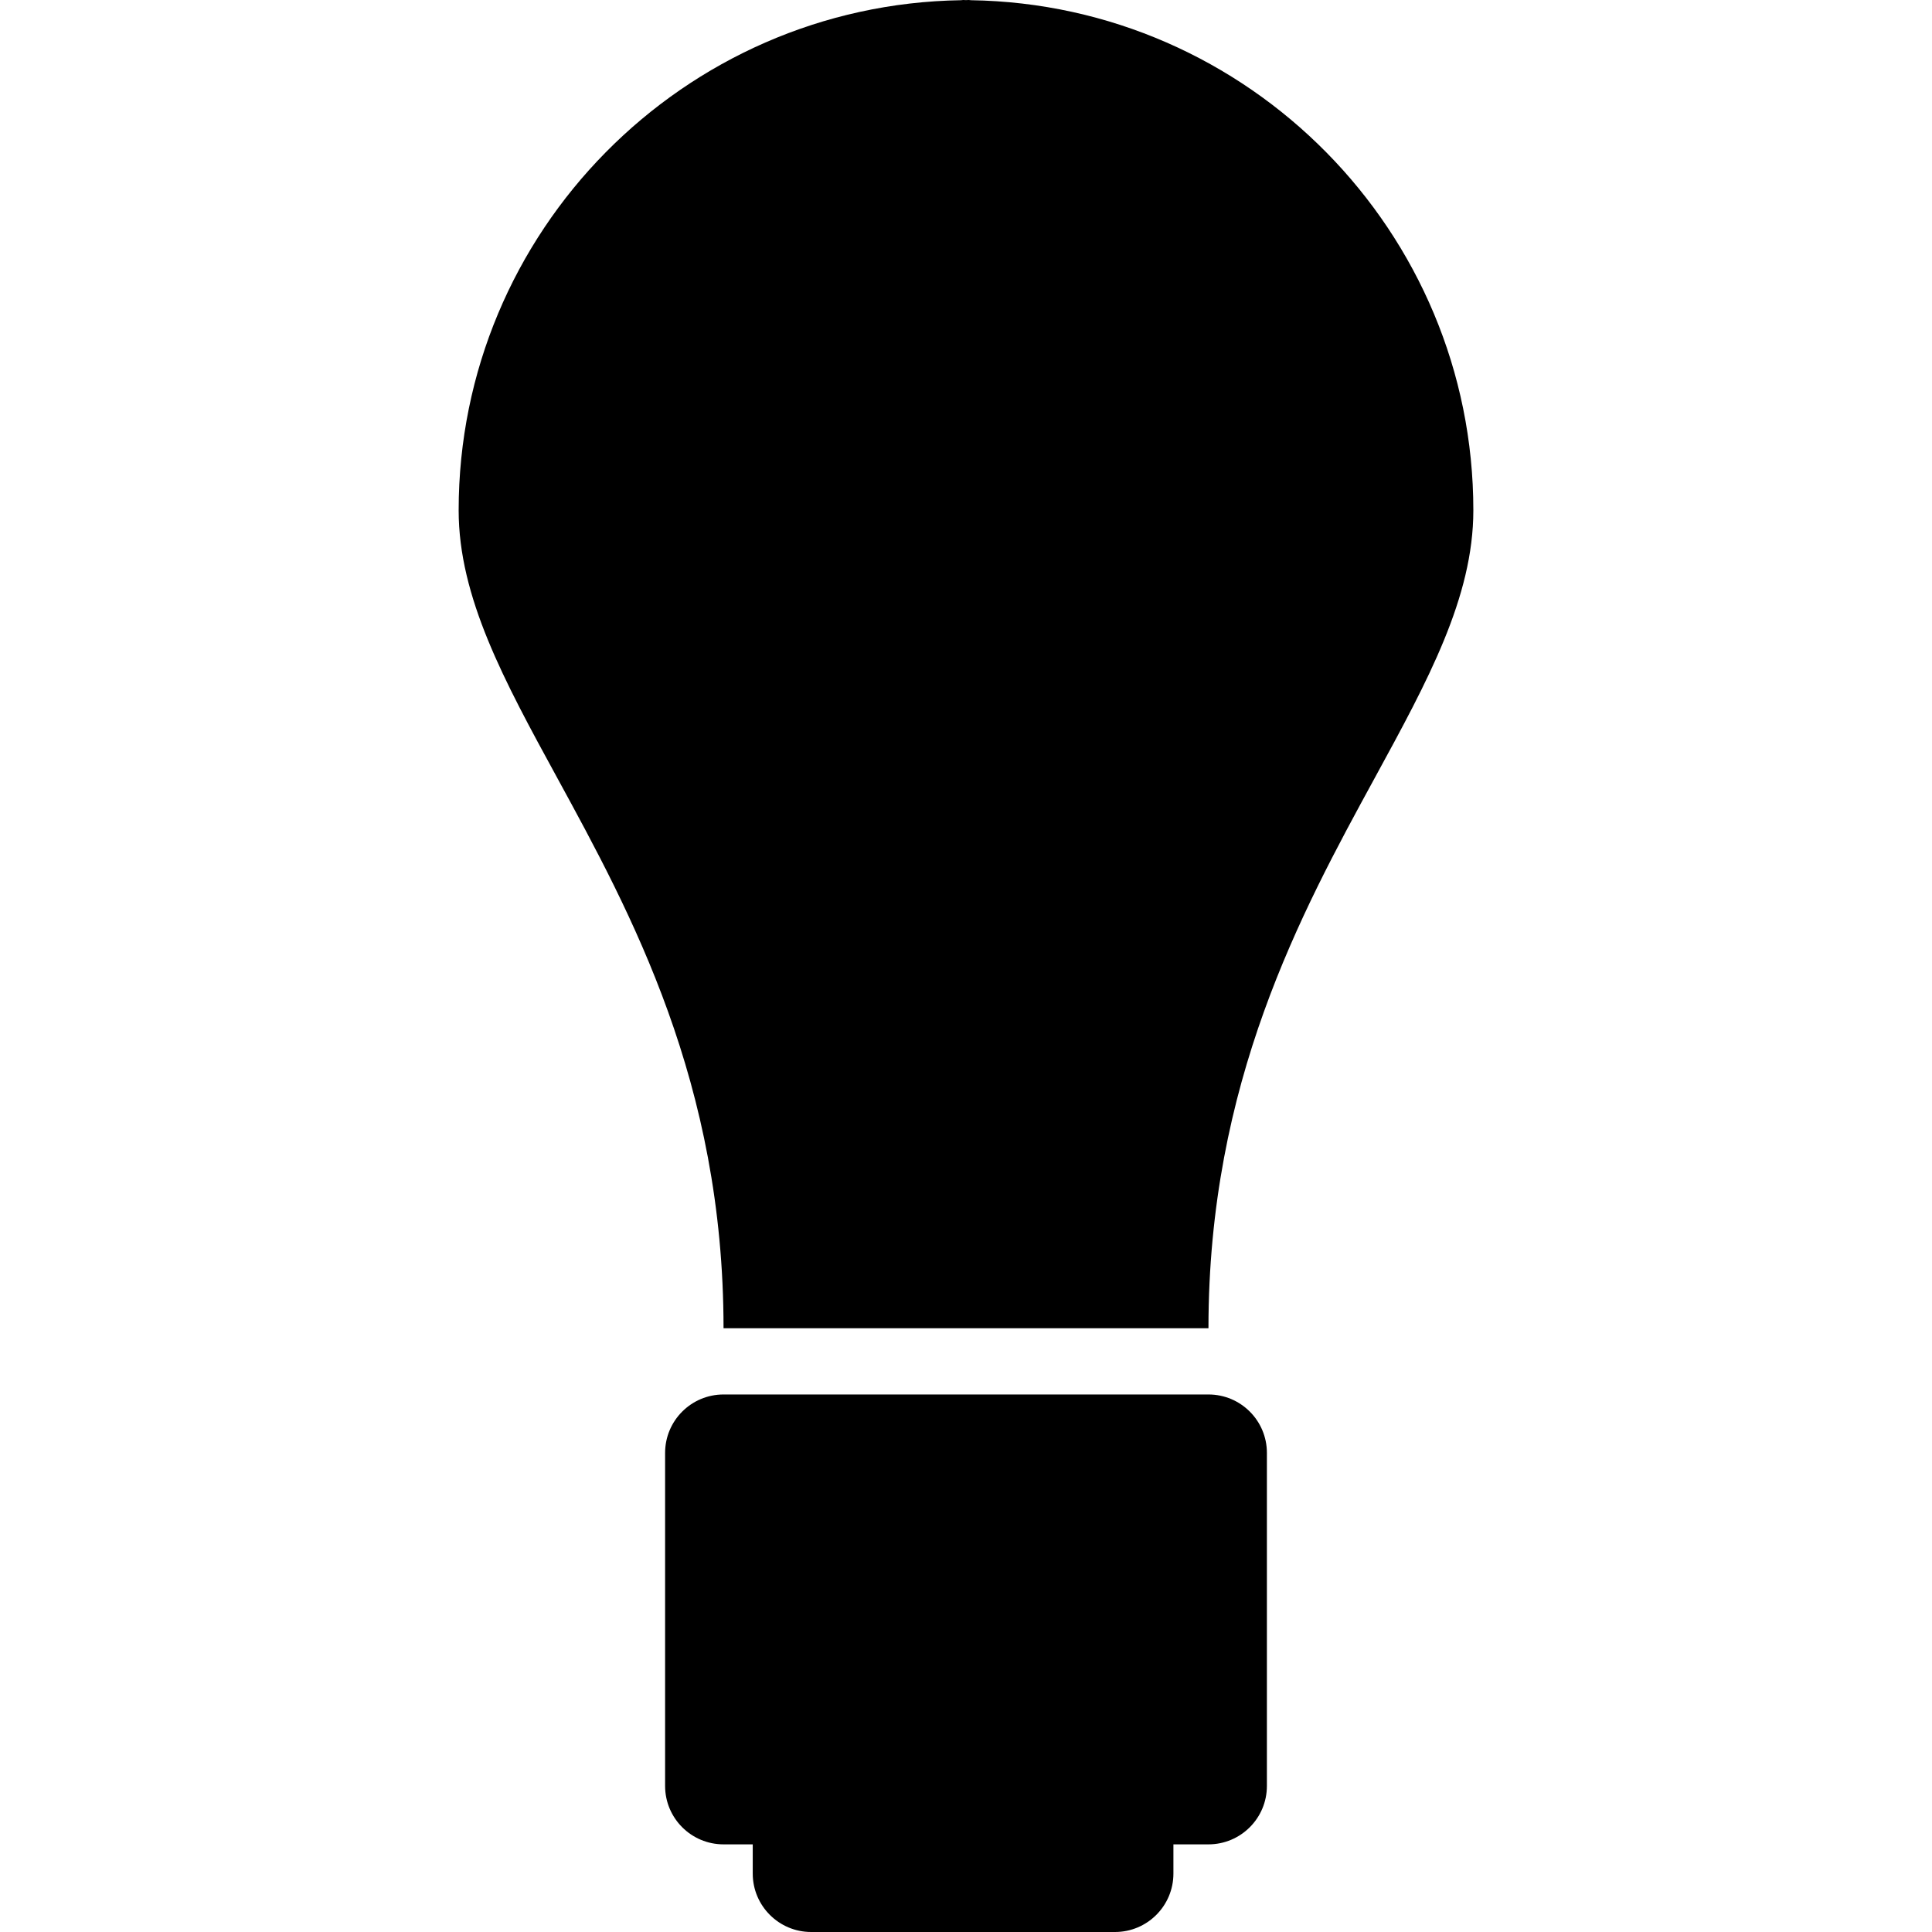
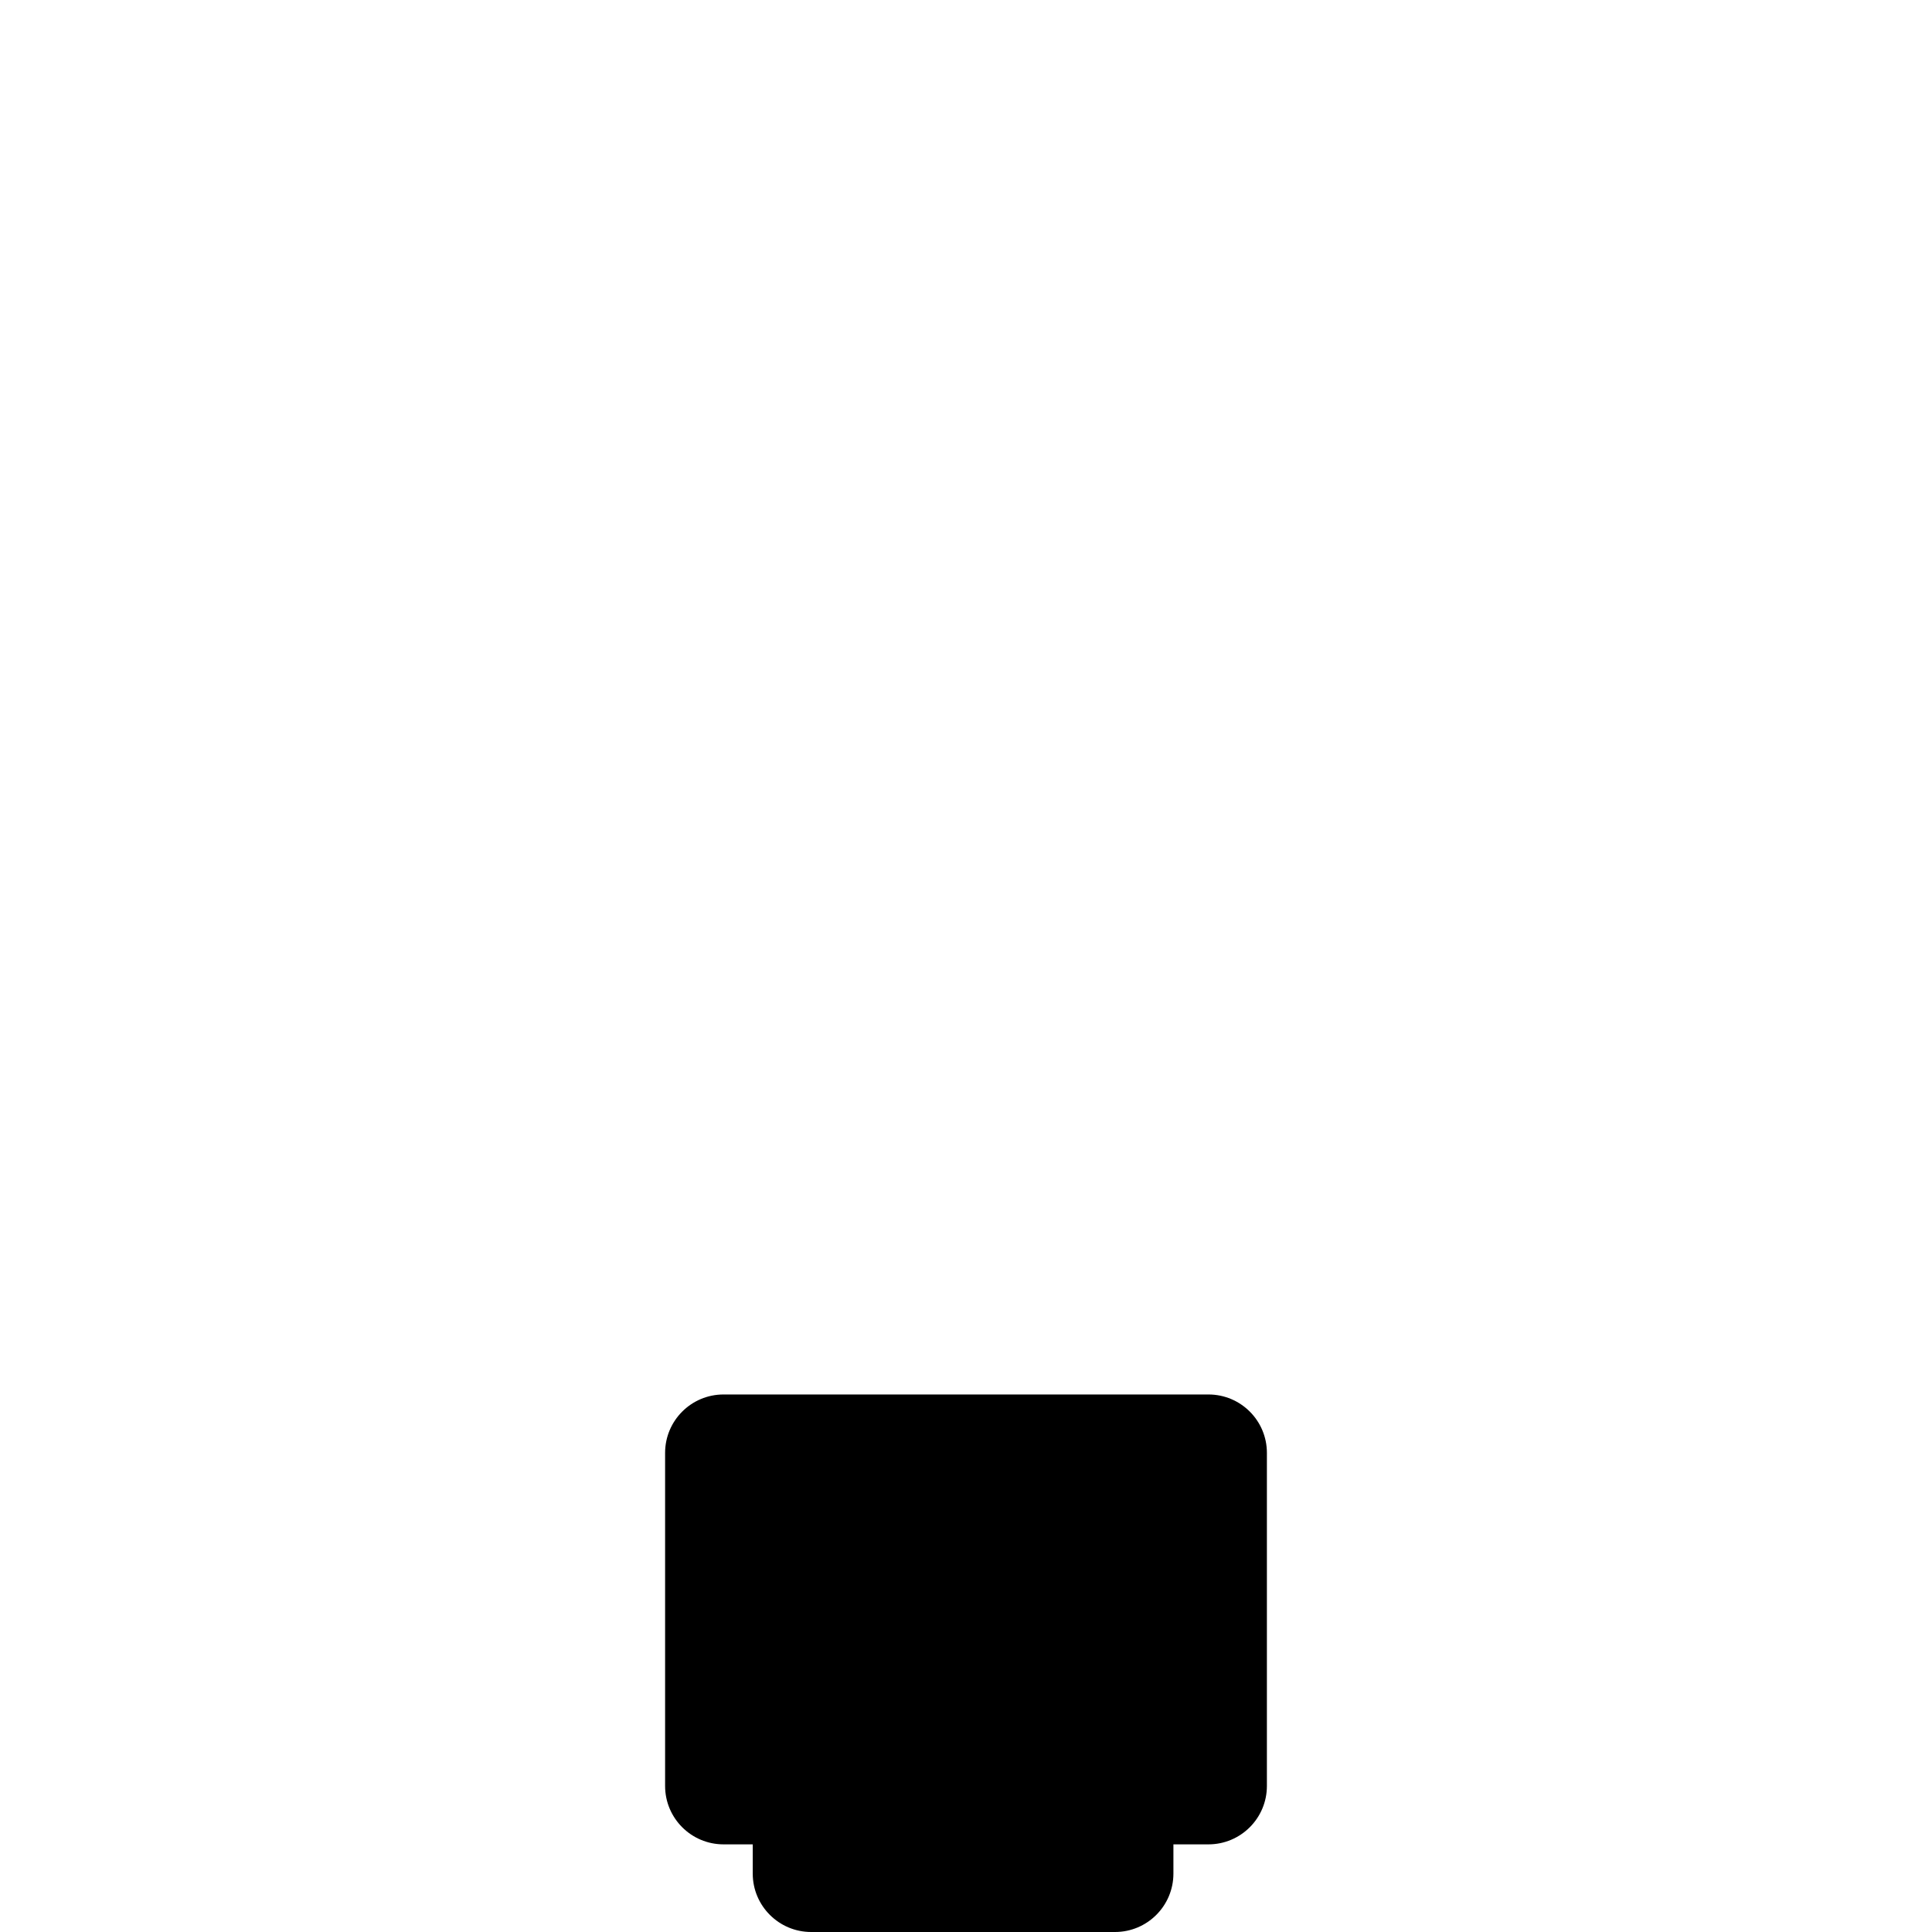
<svg xmlns="http://www.w3.org/2000/svg" fill="#000000" version="1.1" id="Capa_1" width="800px" height="800px" viewBox="0 0 93.602 93.602" xml:space="preserve">
  <g>
    <g>
-       <path d="M47.038,0.01C47.006,0.009,46.975,0,46.941,0c-0.047,0-0.094,0.005-0.141,0.005S46.706,0,46.659,0    c-0.034,0-0.064,0.009-0.097,0.01C33.109,0.215,22.221,11.218,22.221,24.722c0,4.216,2.207,8.26,4.763,12.941    c3.595,6.587,8.07,14.787,8.07,26.688h23.494c0-11.901,4.476-20.101,8.071-26.688c2.555-4.682,4.762-8.726,4.762-12.941    C71.381,11.218,60.492,0.215,47.038,0.01z" />
      <path d="M58.548,67.56H35.054c-1.563,0-2.831,1.267-2.831,2.831v16.135c0,1.563,1.268,2.83,2.831,2.83h1.415v1.416    c0,1.562,1.268,2.83,2.831,2.83h14.72c1.563,0,2.83-1.268,2.83-2.83v-1.416h1.698c1.563,0,2.831-1.267,2.831-2.83V70.39    C61.379,68.826,60.111,67.56,58.548,67.56z" />
    </g>
  </g>
</svg>